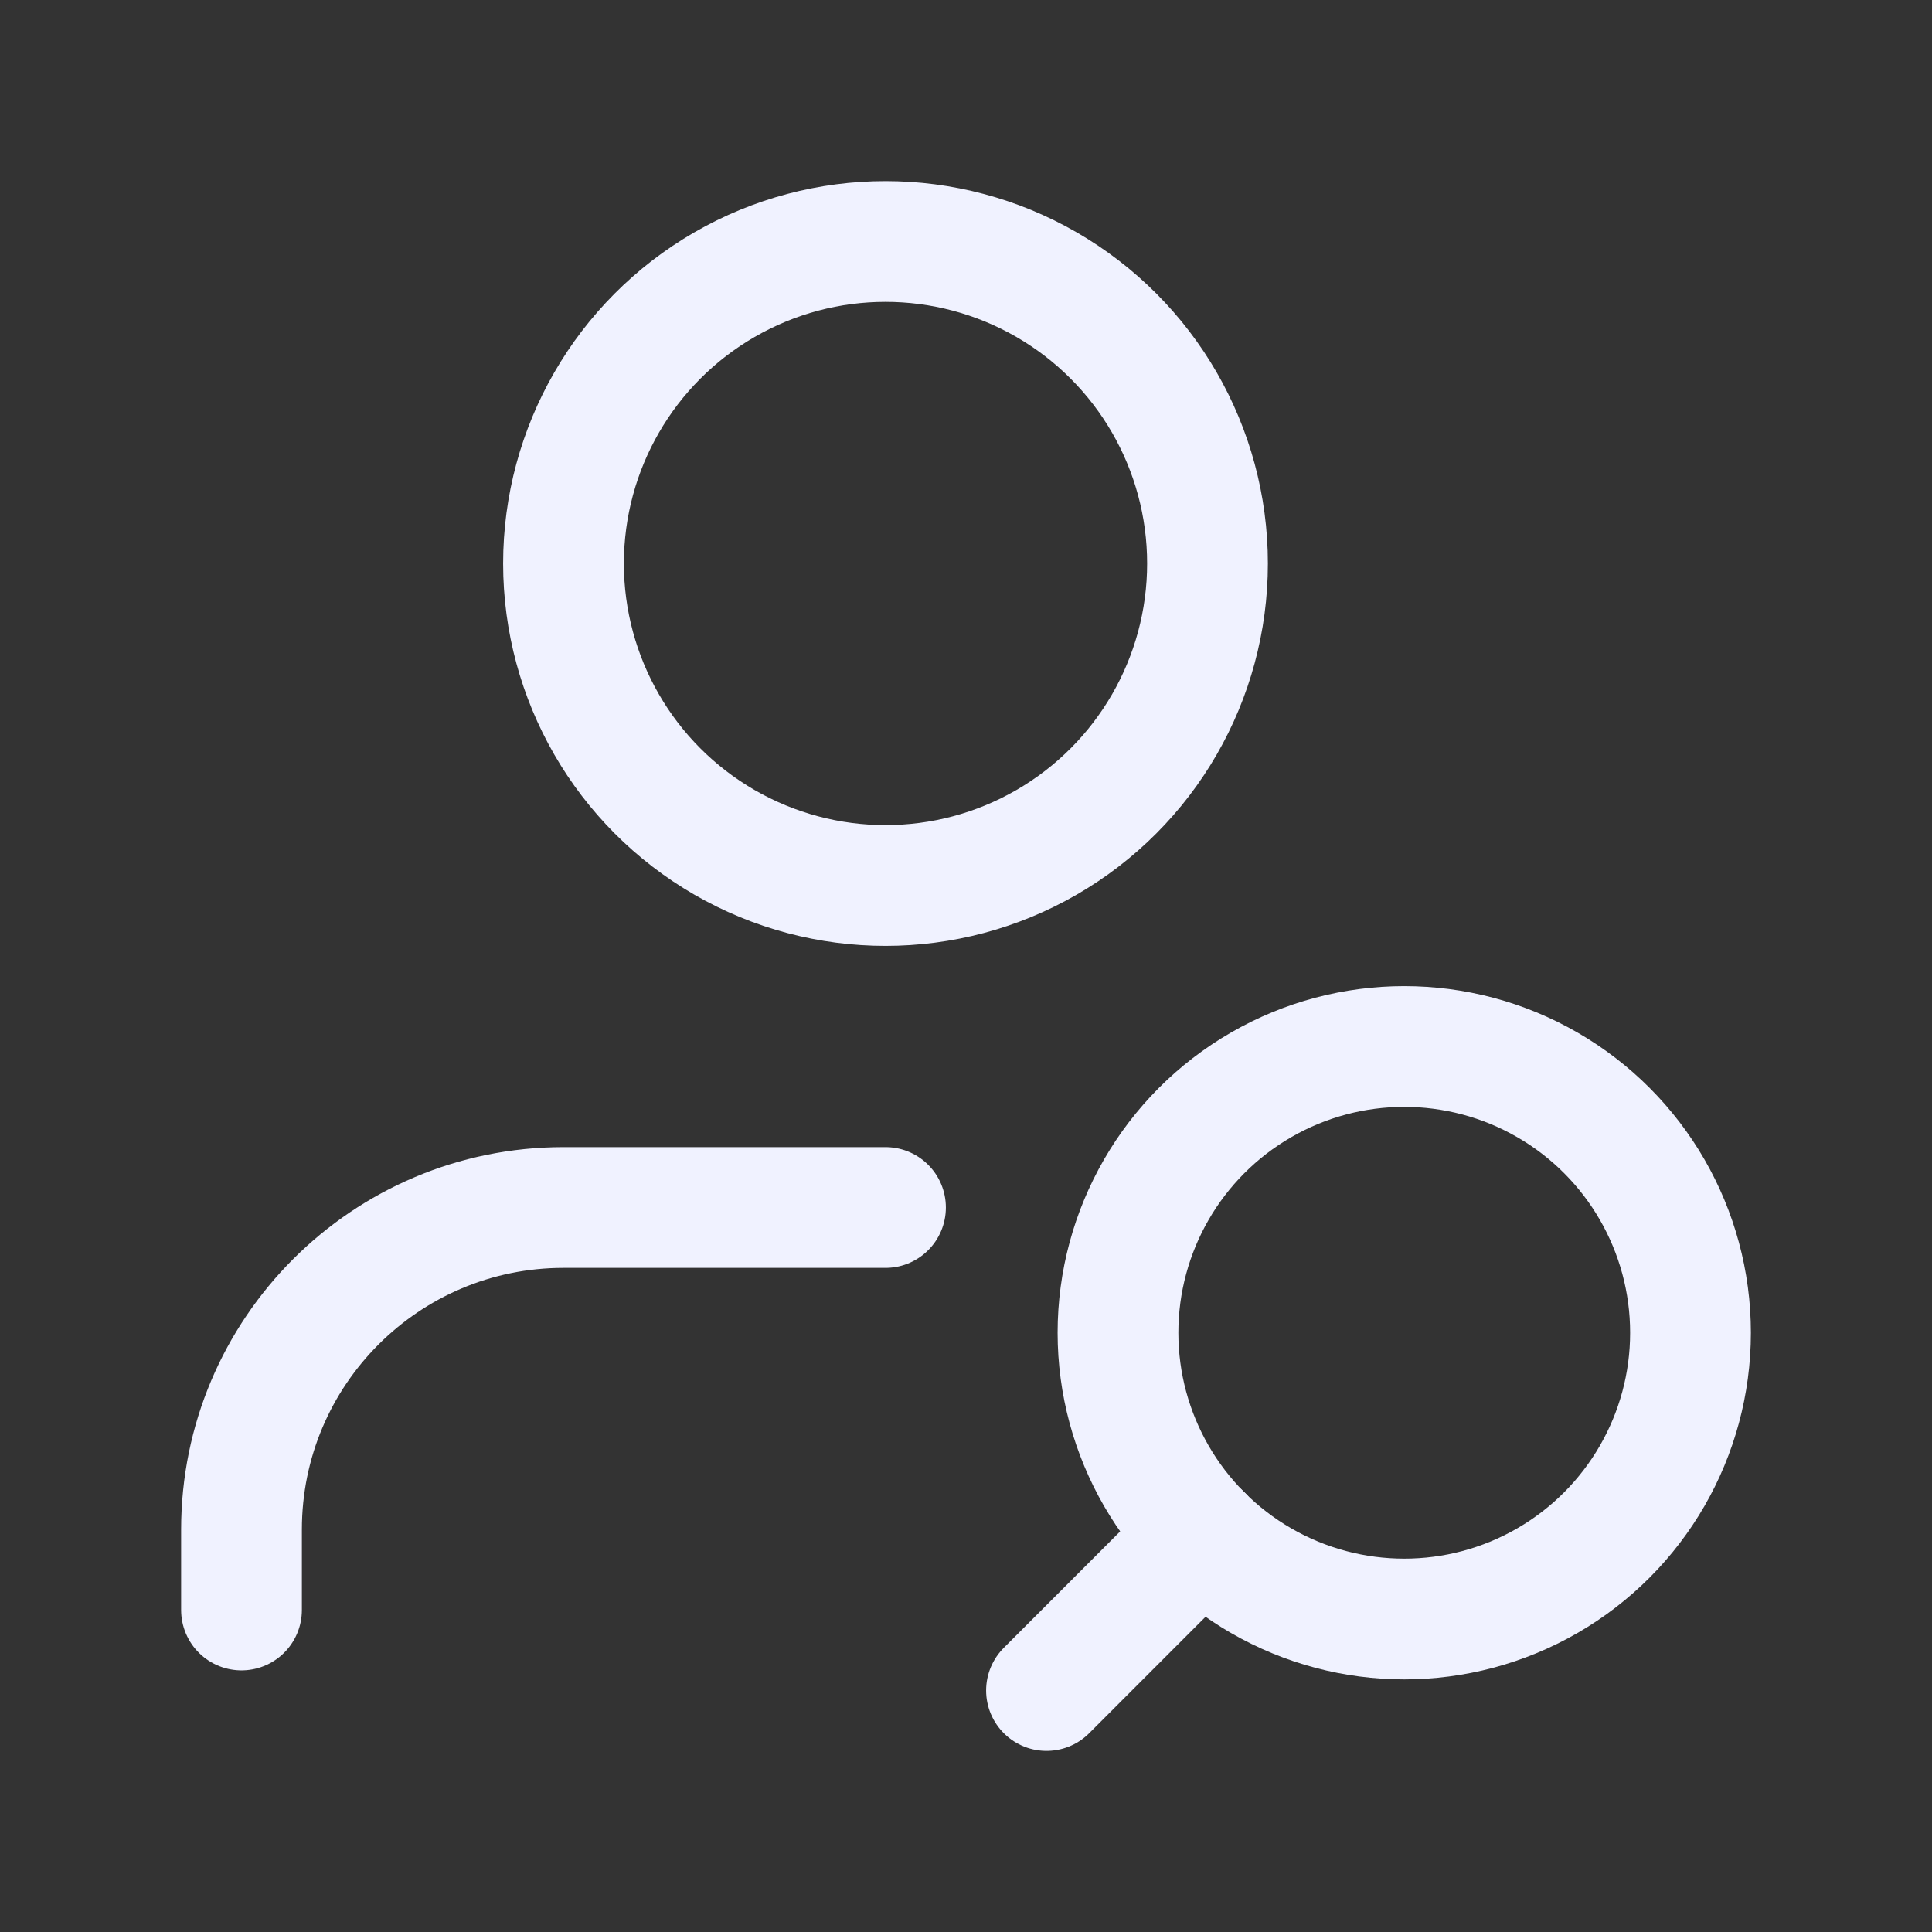
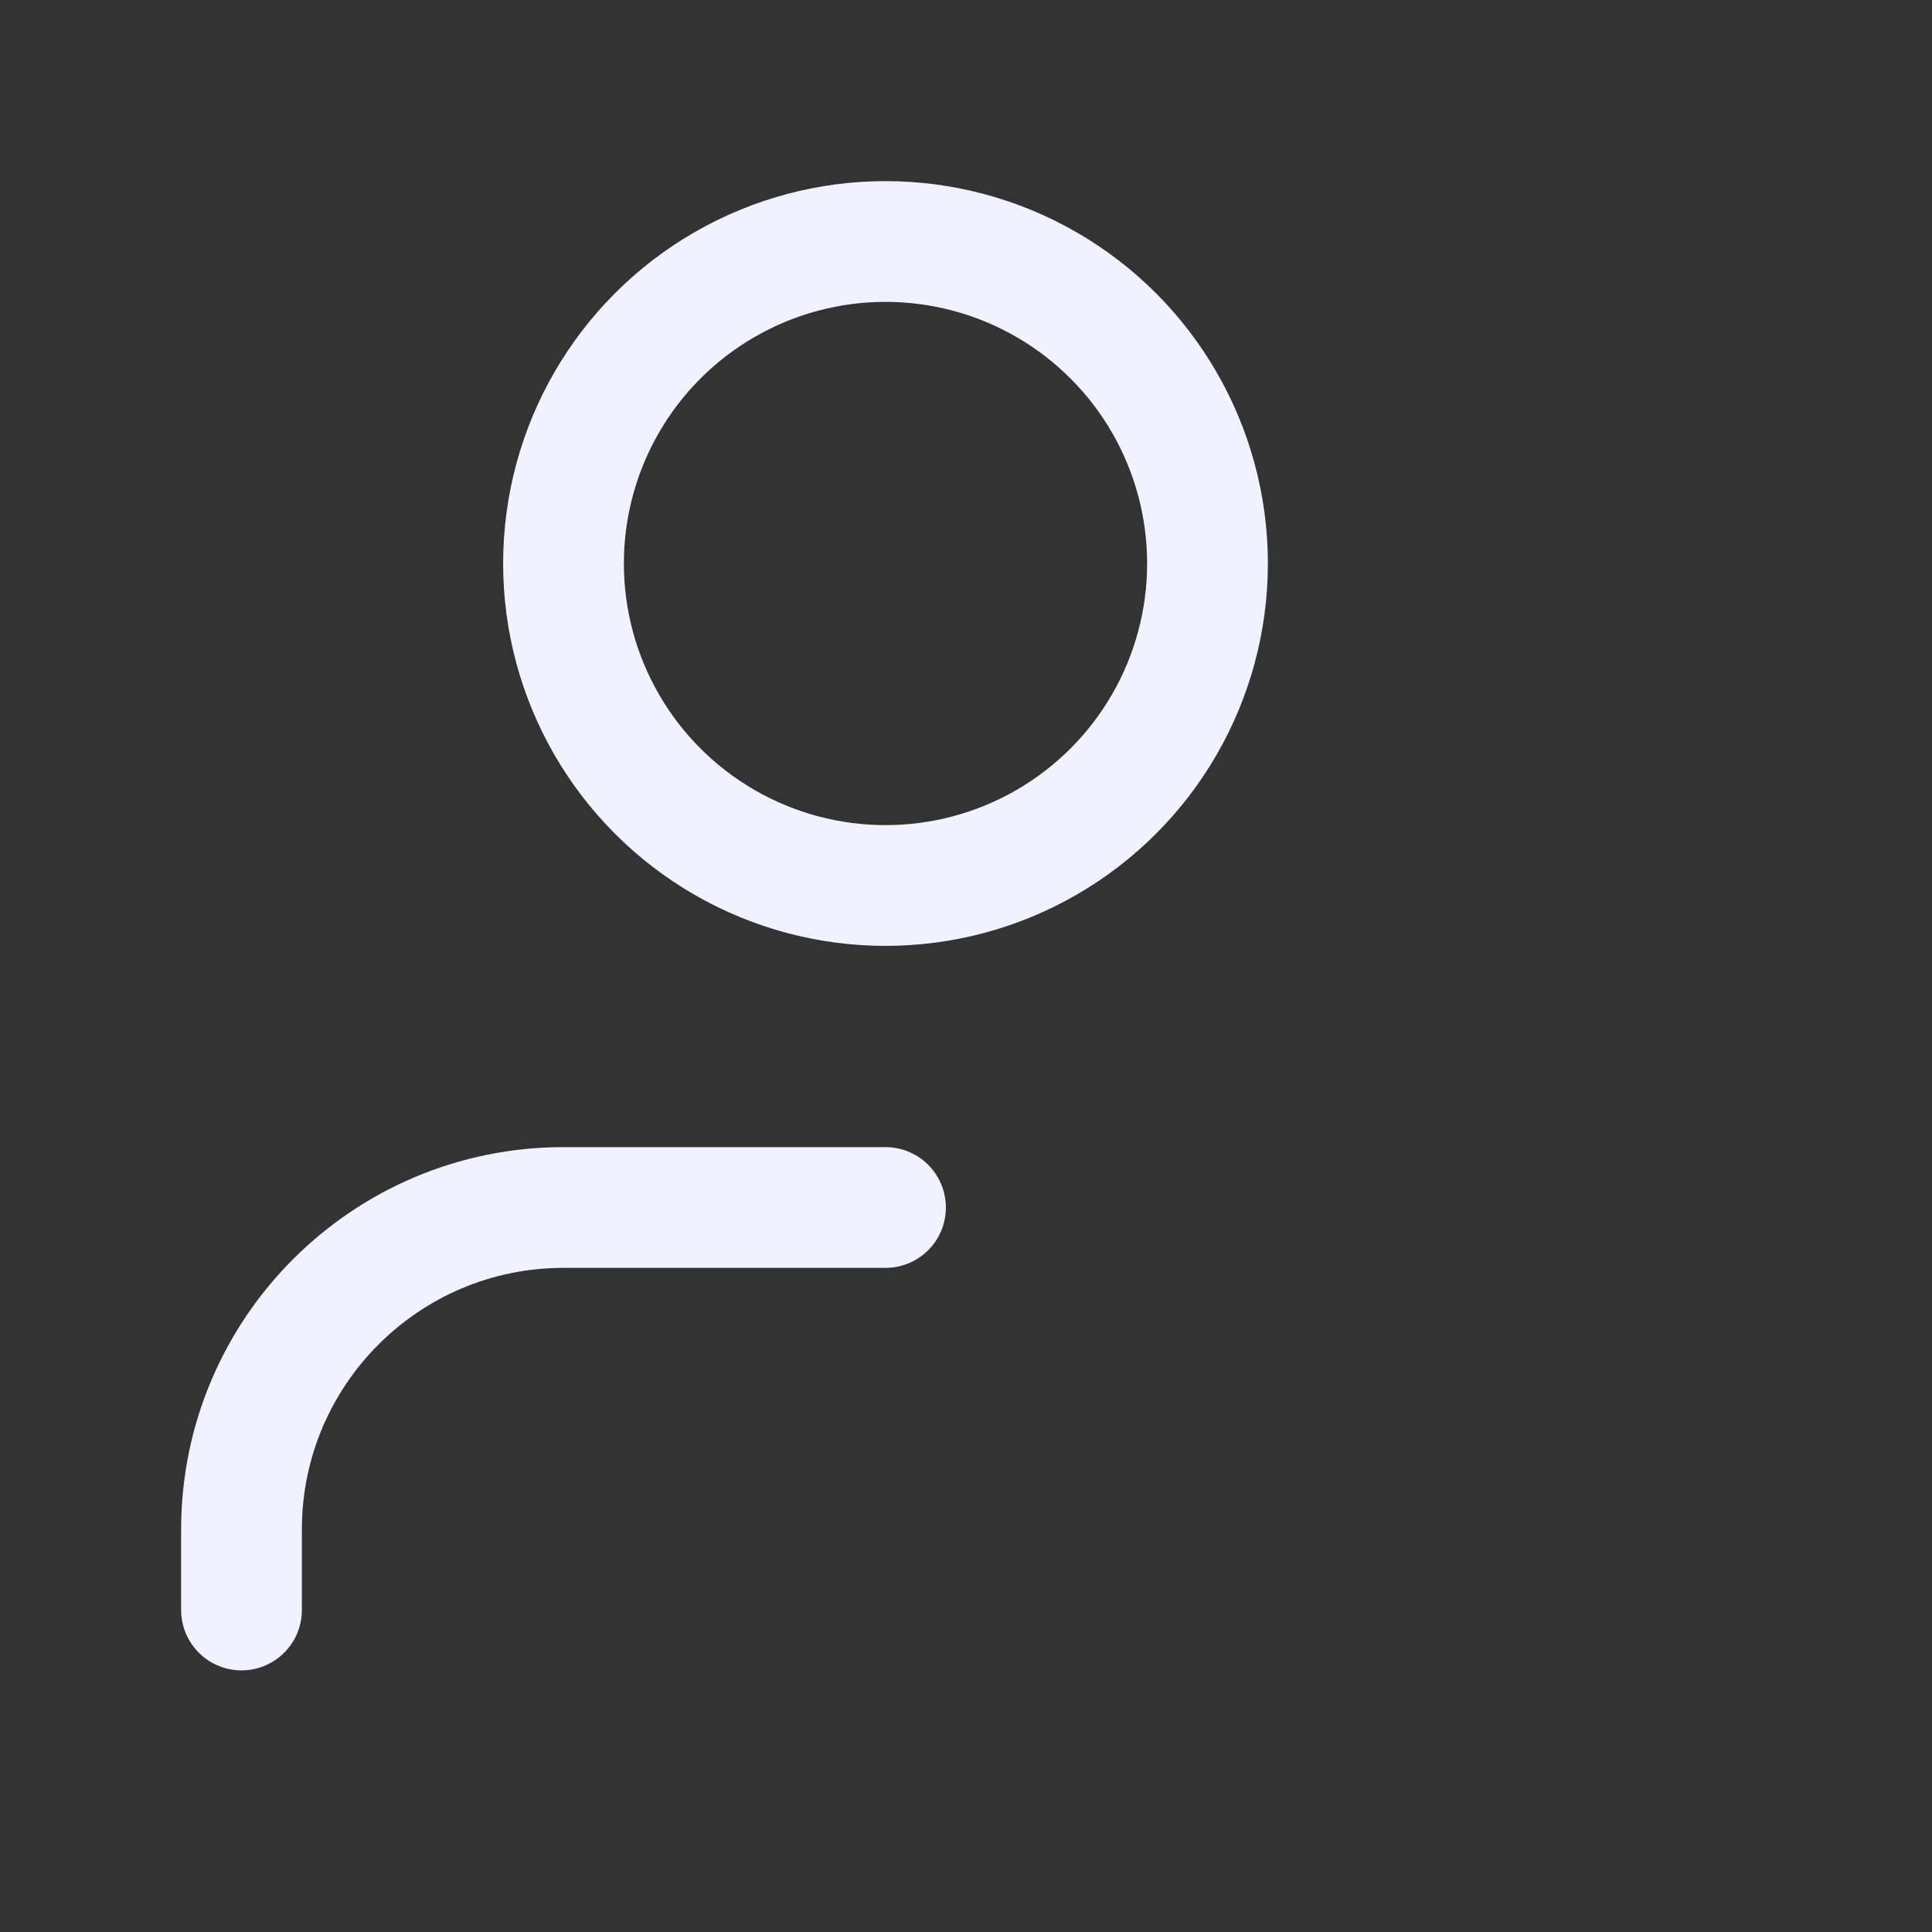
<svg xmlns="http://www.w3.org/2000/svg" width="24" height="24" viewBox="0 0 24 24" fill="none">
  <rect x="0" y="0" width="24" height="24" fill="#333333" stroke="none" />
  <path d="M11 15H7C4.791 15 3 16.791 3 19V20" stroke="#F0F2FF" stroke-width="1.5" stroke-linecap="round" stroke-linejoin="round" />
  <circle cx="11" cy="7" r="4" stroke="#F0F2FF" stroke-width="1.5" stroke-linecap="round" stroke-linejoin="round" />
-   <circle cx="17.444" cy="16.556" r="3.556" stroke="#F0F2FF" stroke-width="1.5" stroke-linecap="round" stroke-linejoin="round" />
-   <path d="M14.93 19.069L13 21" stroke="#F0F2FF" stroke-width="1.5" stroke-linecap="round" stroke-linejoin="round" />
</svg>